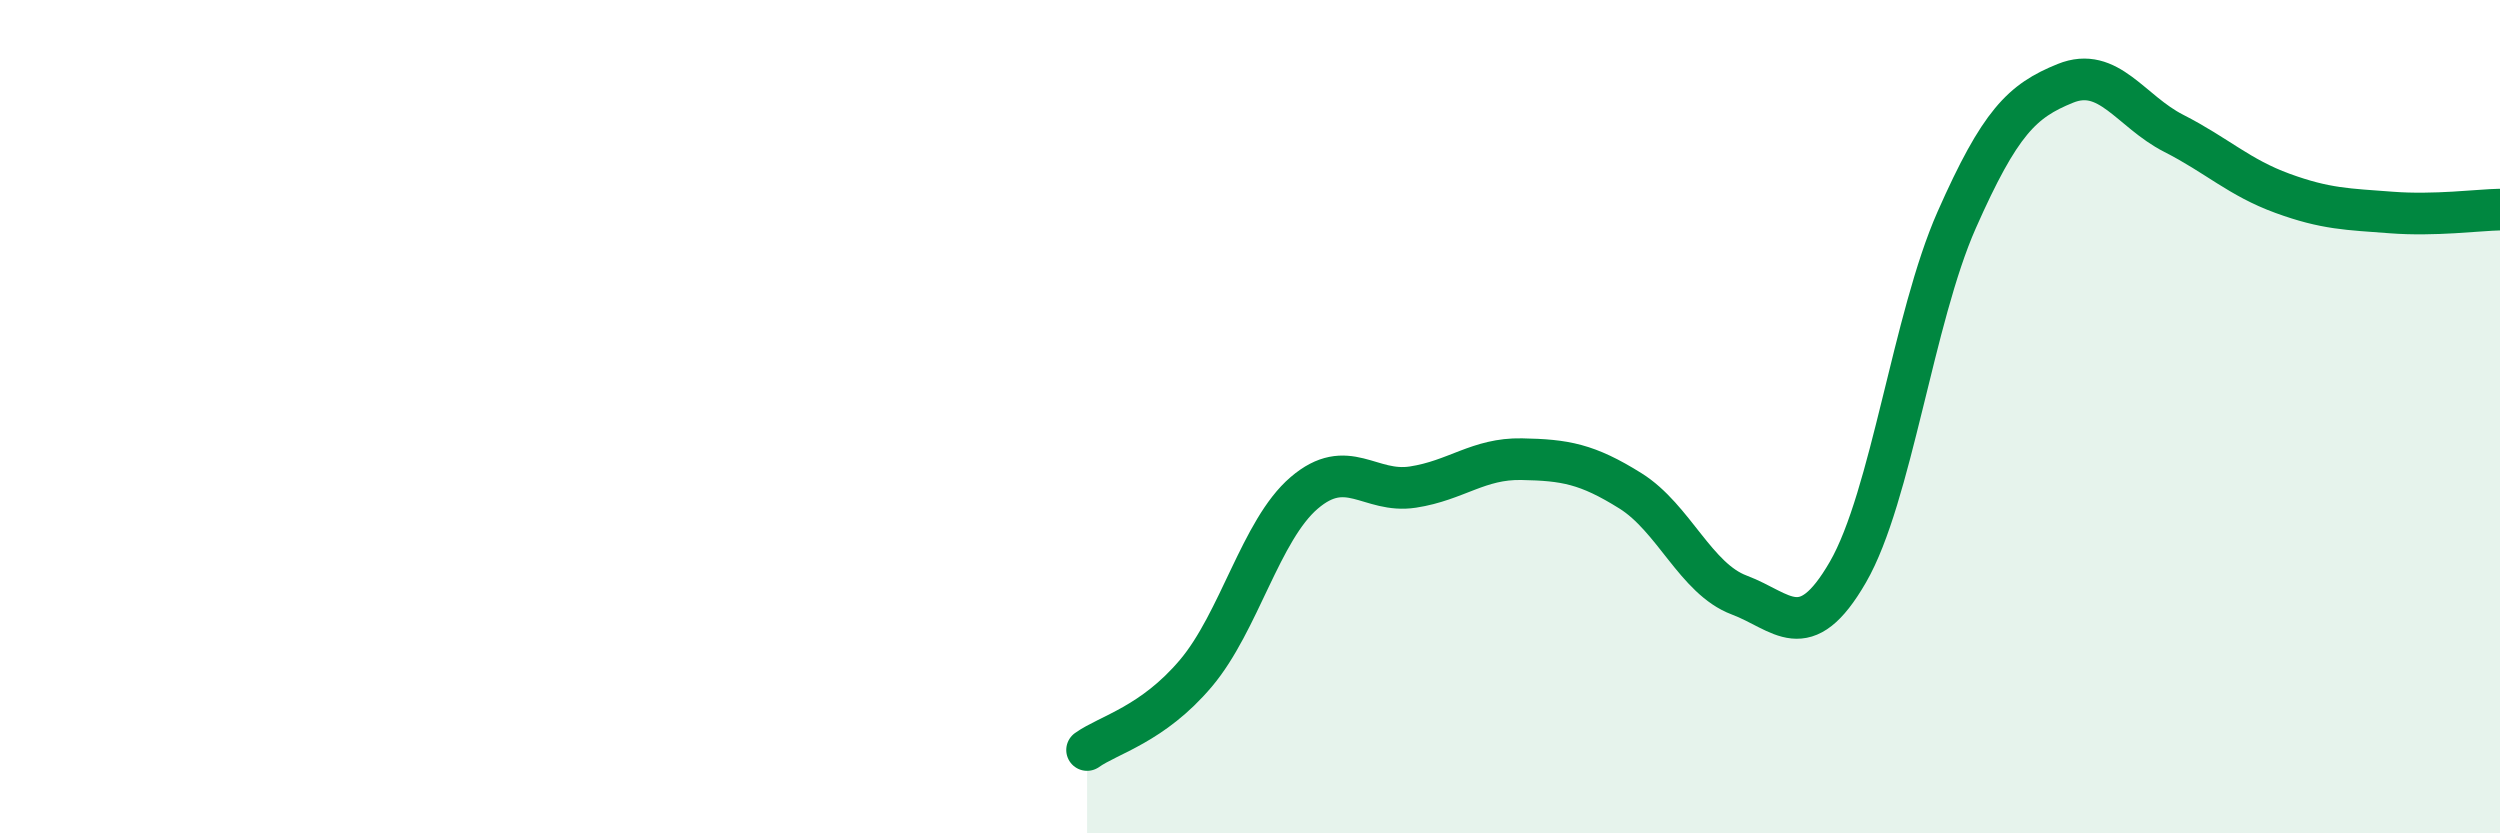
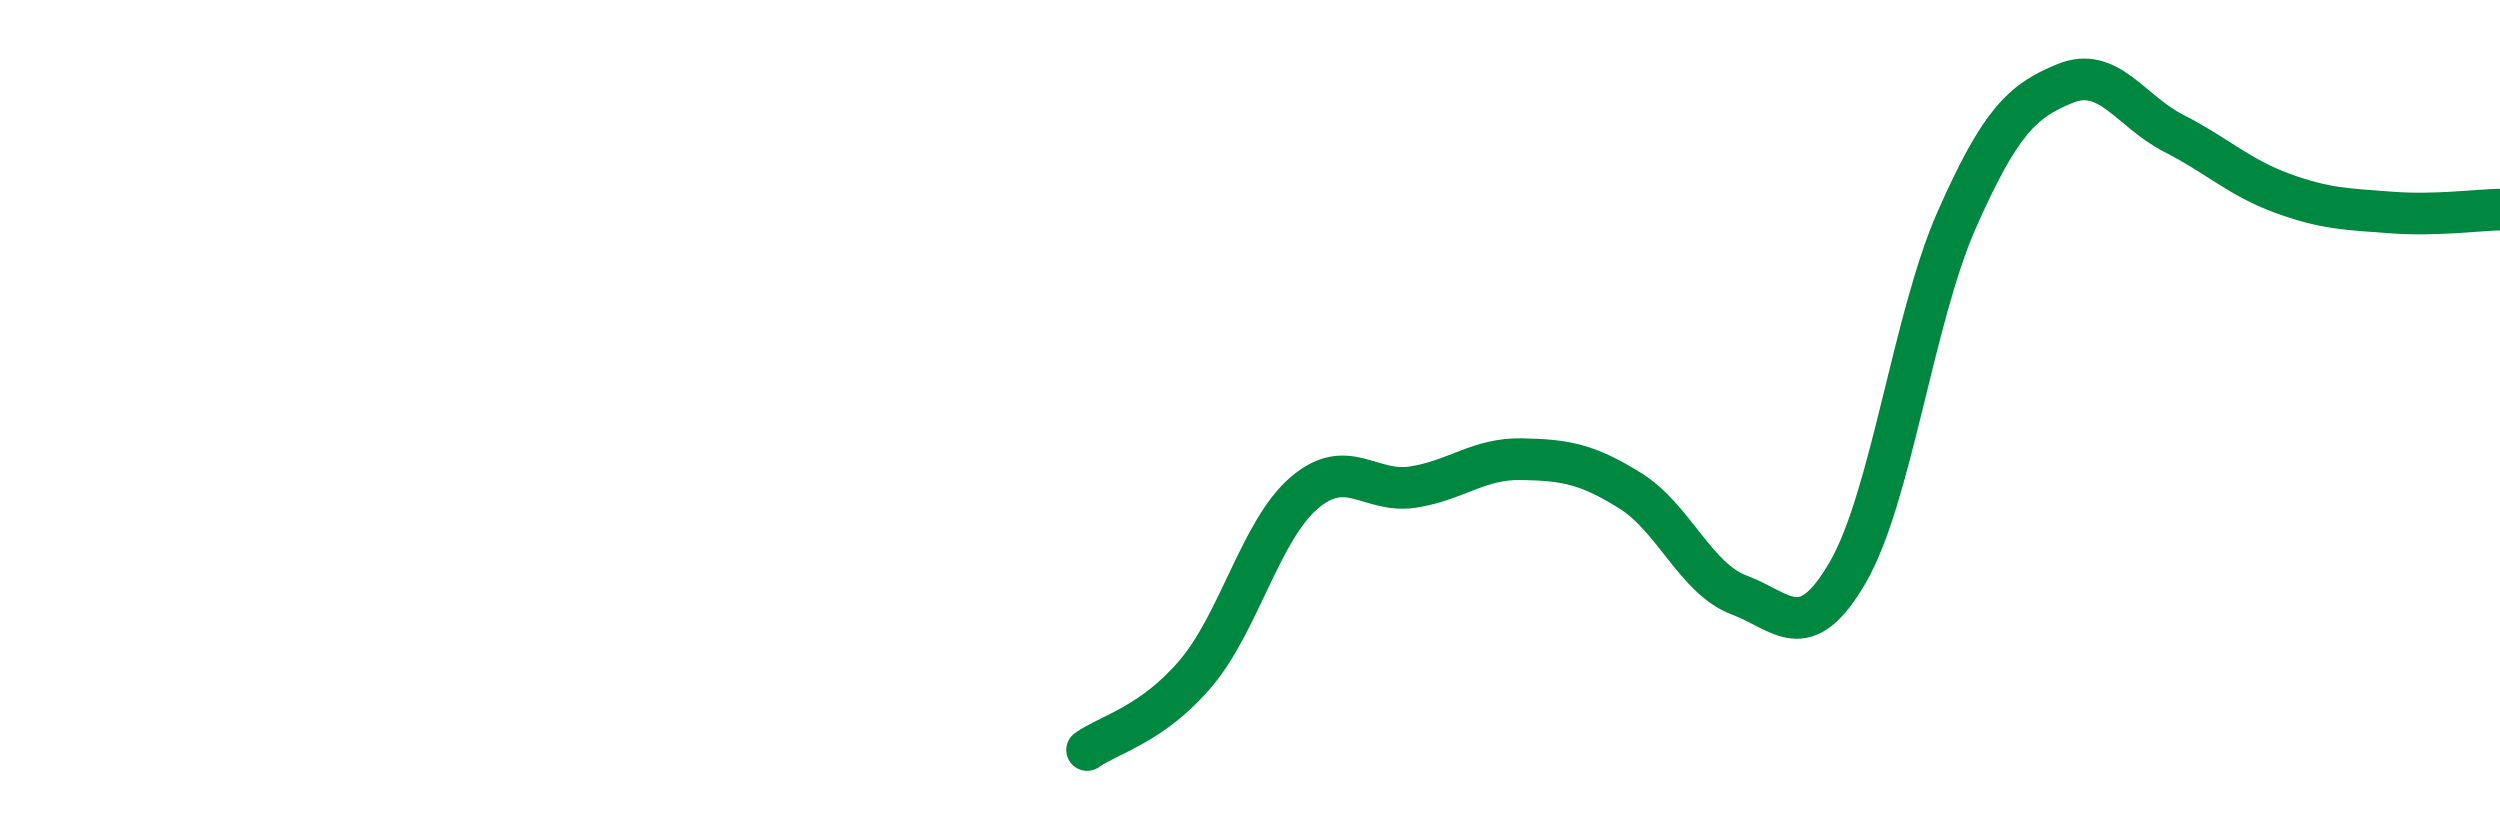
<svg xmlns="http://www.w3.org/2000/svg" width="60" height="20" viewBox="0 0 60 20">
-   <path d="M 26.09,18 C 26.61,17.63 27.66,17.39 28.7,16.16 C 29.74,14.93 30.26,12.72 31.3,11.83 C 32.34,10.94 32.87,11.85 33.91,11.69 C 34.95,11.53 35.48,11 36.52,11.02 C 37.56,11.04 38.09,11.13 39.13,11.78 C 40.17,12.43 40.7,13.89 41.74,14.28 C 42.78,14.67 43.31,15.53 44.35,13.73 C 45.39,11.93 45.92,7.63 46.96,5.28 C 48,2.93 48.53,2.42 49.57,2 C 50.61,1.58 51.13,2.67 52.17,3.2 C 53.21,3.73 53.74,4.26 54.78,4.64 C 55.82,5.02 56.35,5.02 57.39,5.1 C 58.43,5.18 59.48,5.04 60,5.03L60 20L26.09 20Z" fill="#008740" opacity="0.1" stroke-linecap="round" stroke-linejoin="round" />
  <path d="M 26.09,18 C 26.61,17.63 27.66,17.39 28.7,16.16 C 29.74,14.93 30.26,12.72 31.3,11.83 C 32.34,10.94 32.87,11.85 33.91,11.69 C 34.95,11.53 35.48,11 36.52,11.02 C 37.56,11.04 38.09,11.13 39.13,11.78 C 40.17,12.43 40.7,13.89 41.74,14.28 C 42.78,14.67 43.31,15.53 44.35,13.73 C 45.39,11.93 45.92,7.63 46.96,5.28 C 48,2.93 48.53,2.42 49.57,2 C 50.61,1.58 51.13,2.67 52.17,3.2 C 53.21,3.73 53.74,4.26 54.78,4.64 C 55.82,5.02 56.35,5.02 57.39,5.1 C 58.43,5.18 59.48,5.04 60,5.03" stroke="#008740" stroke-width="1" fill="none" stroke-linecap="round" stroke-linejoin="round" />
</svg>